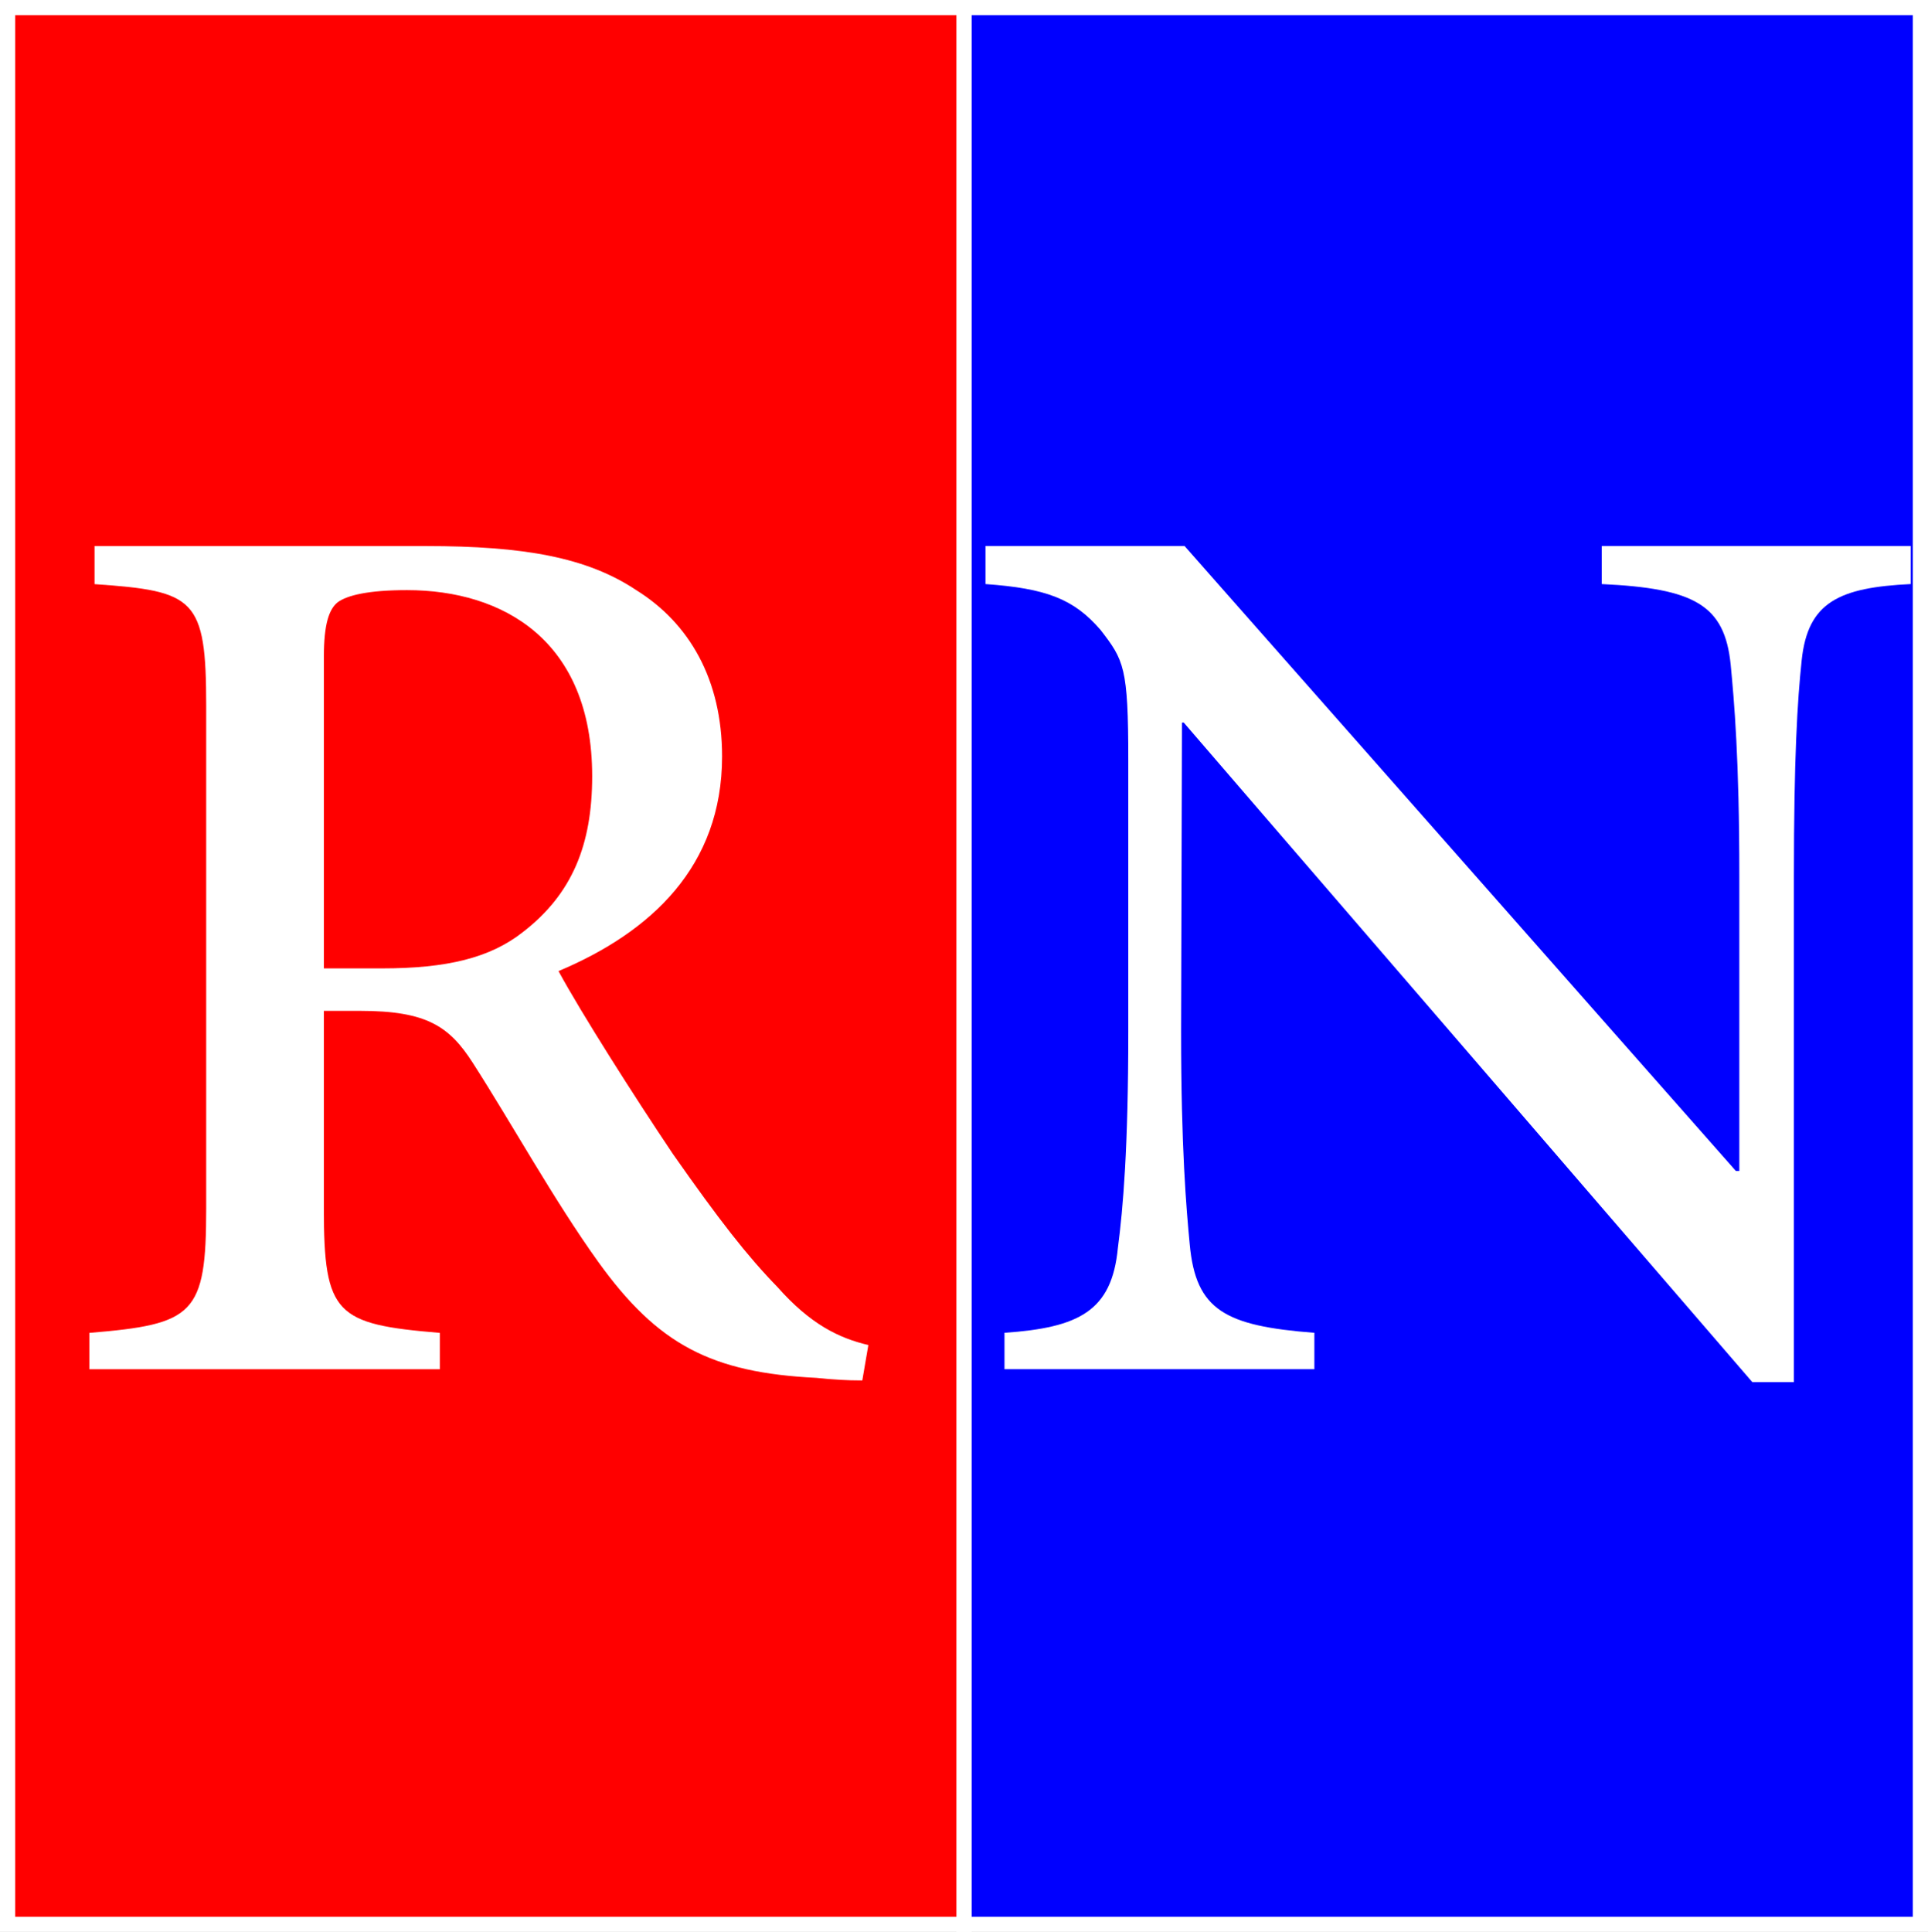
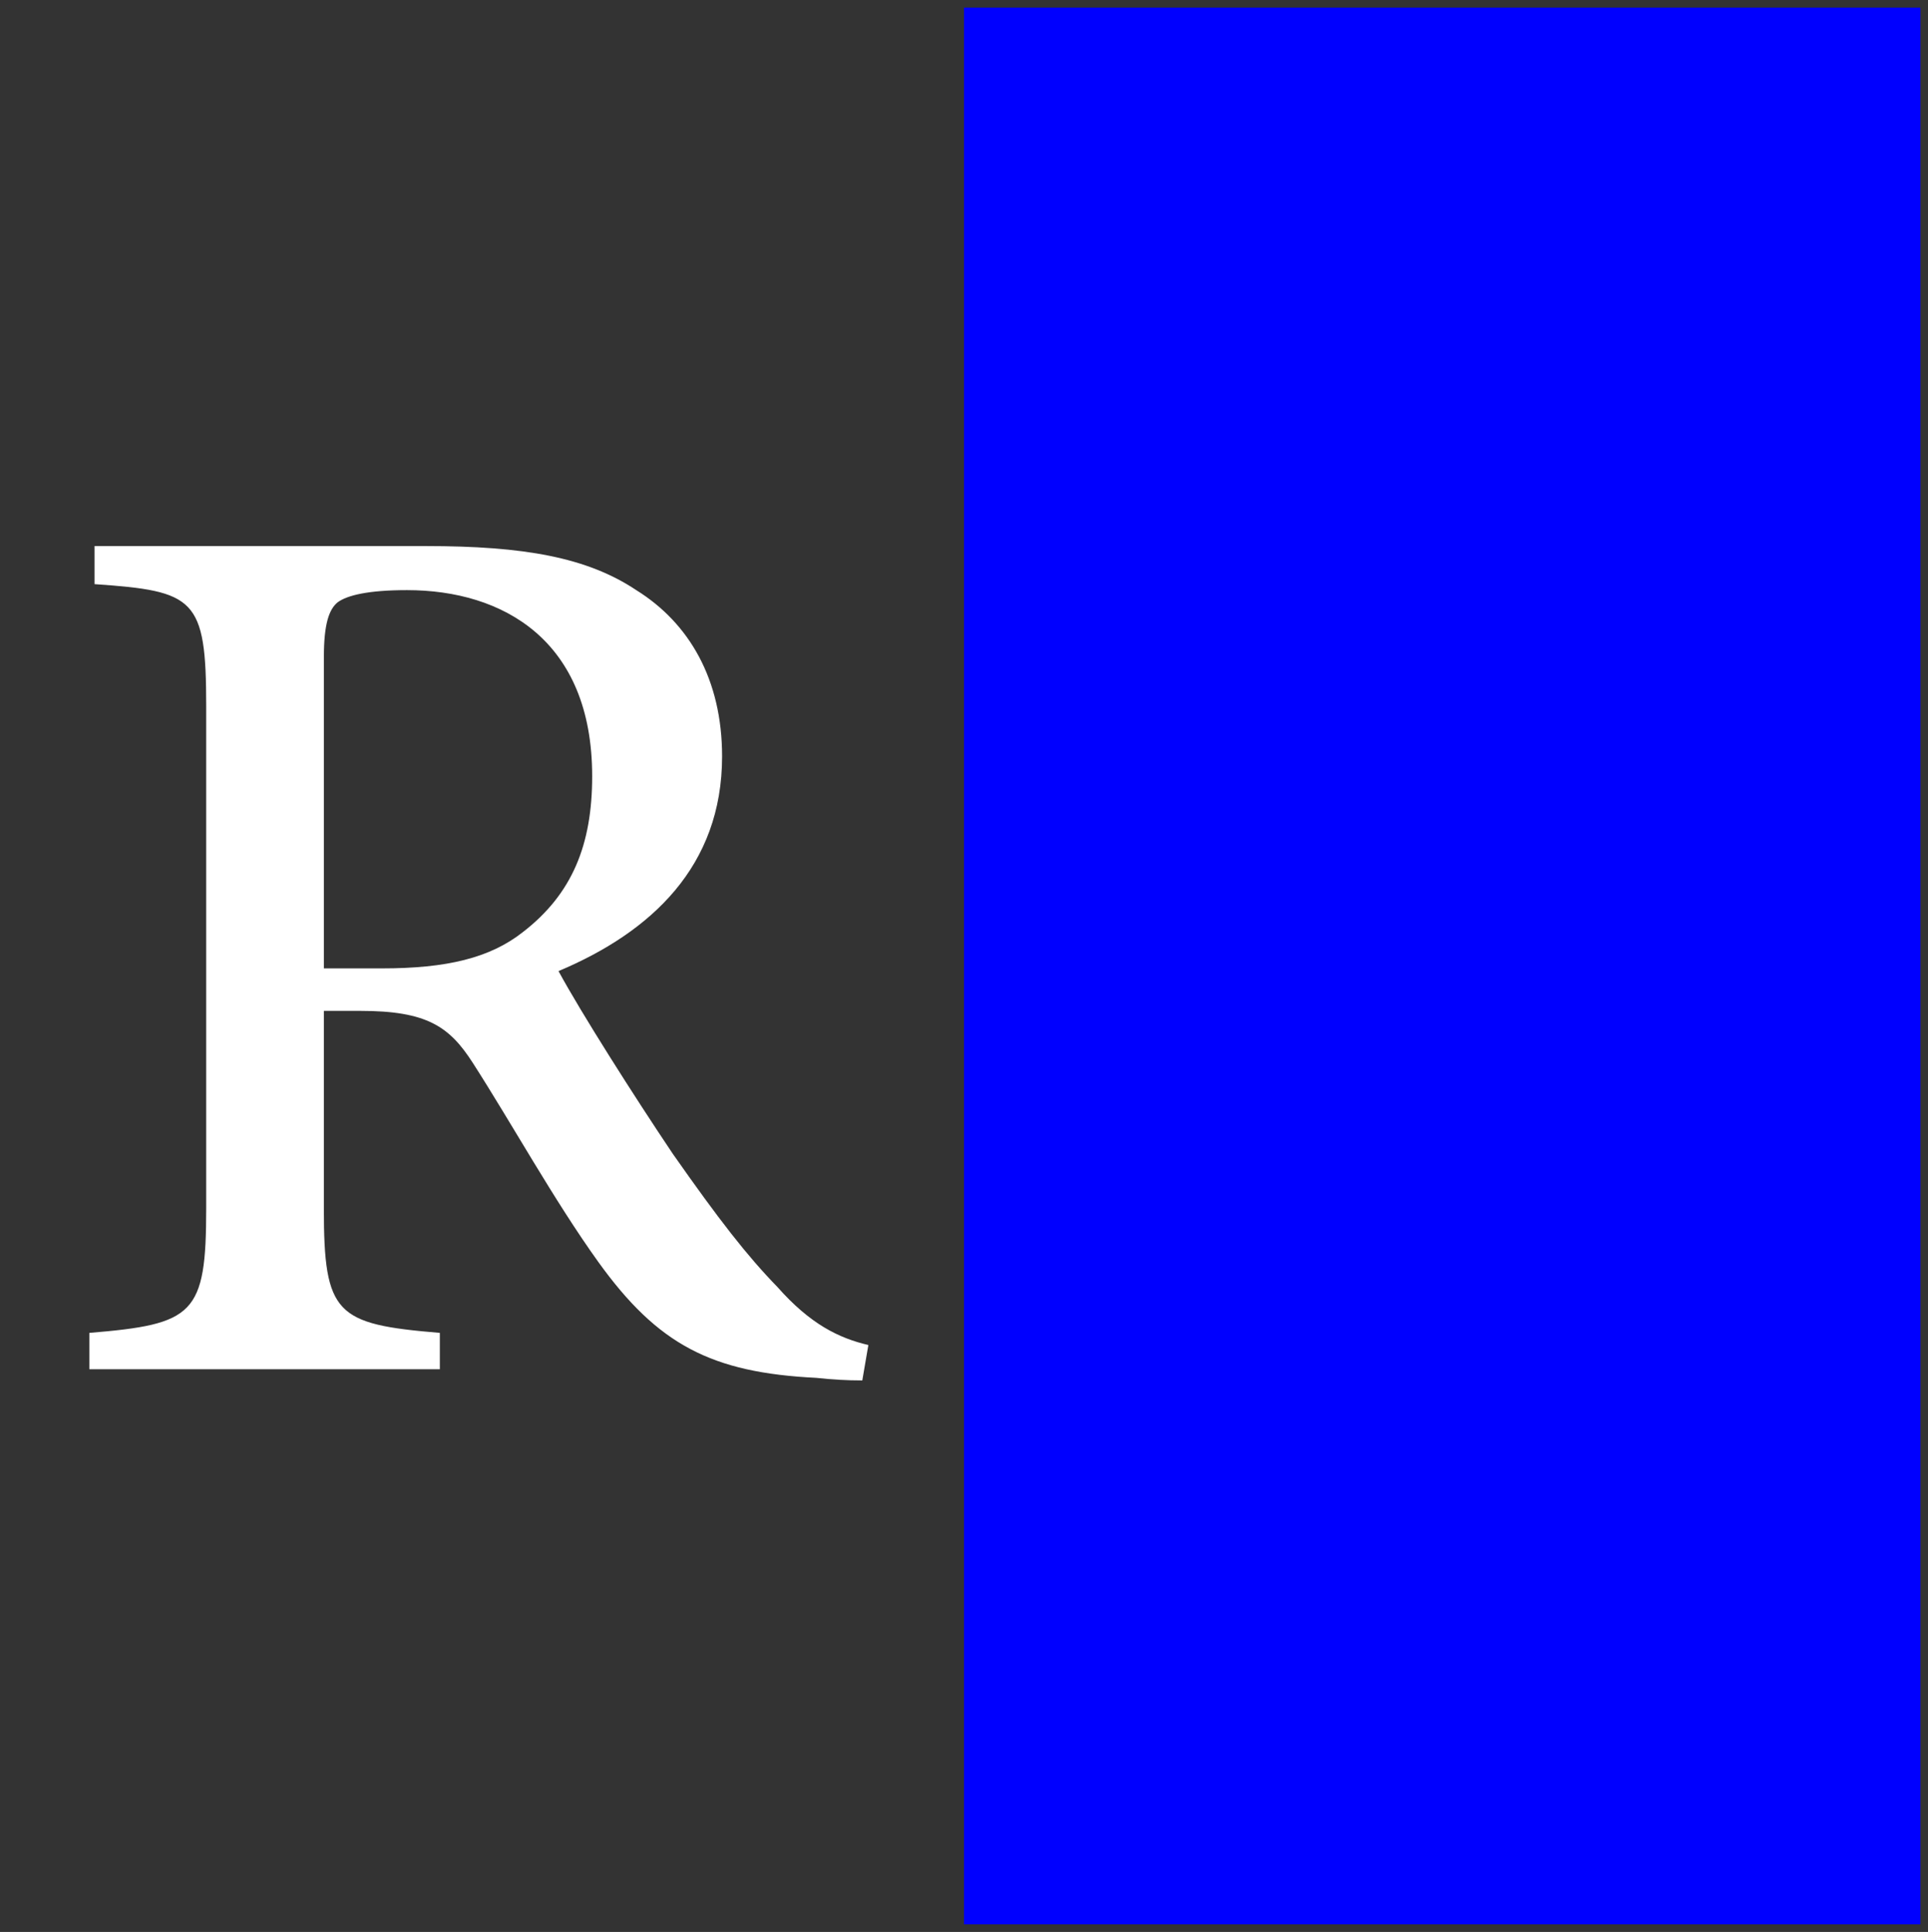
<svg xmlns="http://www.w3.org/2000/svg" id="Layer_2" data-name="Layer 2" viewBox="0 0 508 509">
  <rect x="0" y="0" width="508" height="509" fill="#333333" stroke="none" />
  <defs>
    <style>
      .cls-1 {
        fill: blue;
      }

      .cls-1, .cls-2, .cls-3 {
        stroke-width: 0px;
      }

      .cls-2 {
        fill: red;
      }

      .cls-3 {
        fill: #fff;
      }
    </style>
  </defs>
  <g id="Layer_1-2" data-name="Layer 1">
    <g>
      <g>
        <rect class="cls-1" x="254" y="2" width="252" height="505" />
-         <path class="cls-3" d="M504,4v501h-248V4h248M508,0H252v509h256V0h0Z" />
      </g>
      <g>
-         <rect class="cls-2" x="2" y="2" width="252" height="505" />
-         <path class="cls-3" d="M252,4v501H4V4h248M256,0H0v509h256V0h0Z" />
-       </g>
+         </g>
      <g>
        <path class="cls-3" d="M227.19,363.7c-4.1,0-7.98-.23-12.09-.68-27.6-1.37-41.73-8.67-57.47-30.56-11.63-16.19-22.81-36.49-33.07-52.45-6.16-9.58-12.09-13.68-29.65-13.68h-9.58v52c0,28.05,3.19,30.56,30.56,32.84v9.58H23.54v-9.58c27.59-2.28,30.79-4.79,30.79-32.84v-132.27c0-28.51-2.96-30.33-29.42-32.16v-10.03h87.35c25.77,0,42.42,2.96,55.42,11.63,13.91,8.67,22.58,23.49,22.58,43.79,0,28.96-18.7,46.3-43.1,56.56,5.93,10.95,19.84,32.84,30.1,48.12,12.31,17.56,19.61,26.91,27.59,35.12,8.67,9.81,16.19,13.46,23.95,15.28l-1.6,9.35ZM100.62,255.14c17.1,0,28.51-2.74,37.17-9.58,13-10.04,18.24-23.03,18.24-41.05,0-35.8-23.49-49.03-48.8-49.03-10.26,0-15.74,1.37-18.24,3.19-2.28,1.83-3.65,5.7-3.65,14.37v82.1h15.28Z" />
-         <path class="cls-3" d="M503.46,153.88c-18.93.91-27.14,4.79-28.74,20.07-1.14,10.72-2.05,25.77-2.05,56.79v133.41h-10.95l-149.83-173.78h-.46l-.23,81.42c0,30.79,1.37,46.52,2.28,56.1,1.6,17.33,9.35,21.44,32.84,23.26v9.58h-81.65v-9.58c19.61-1.37,28.28-5.7,29.88-22.35,1.37-10.49,2.74-26.23,2.74-57.01v-71.61c0-24.4-1.14-26.23-7.3-34.21-7.07-8.21-14.37-10.95-30.33-12.09v-10.03h52.45l145.27,164.66h.91v-77.77c0-31.02-1.37-46.07-2.28-55.65-1.6-15.74-9.58-20.07-33.98-21.21v-10.03h81.42v10.03Z" />
      </g>
    </g>
  </g>
</svg>